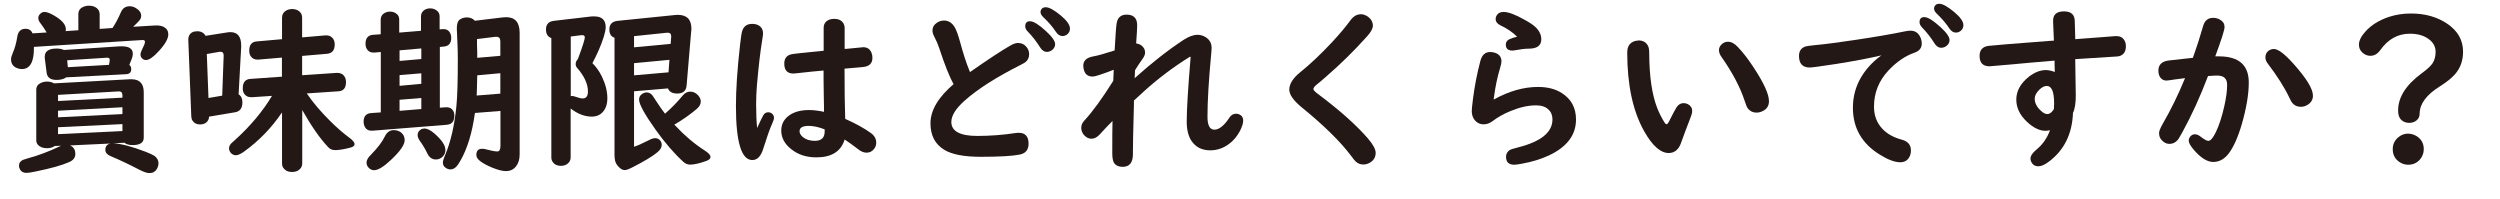
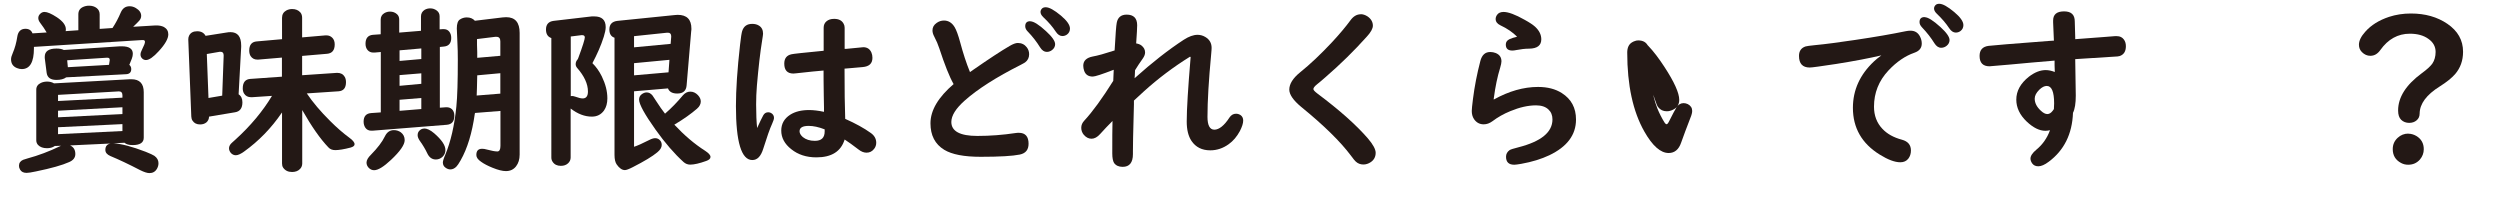
<svg xmlns="http://www.w3.org/2000/svg" id="_レイヤー_2" viewBox="0 0 224 17.86">
  <defs>
    <style>.cls-1{fill:#231815;}</style>
  </defs>
  <g id="_レイヤー_1-2">
    <g>
      <path class="cls-1" d="M8.92,2.59l1.16-.08c.28-.42,.53-.89,.75-1.41,.16-.36,.42-.54,.78-.54,.19,0,.38,.05,.56,.16,.32,.19,.48,.42,.48,.7,0,.16-.06,.3-.17,.43-.09,.11-.28,.29-.55,.55l1.99-.12s.09,0,.12,0c.25,0,.47,.05,.65,.14,.26,.15,.39,.37,.39,.66,0,.38-.28,.88-.85,1.5-.48,.53-.87,.8-1.15,.8-.12,0-.23-.04-.33-.13-.11-.1-.16-.22-.16-.37,0-.12,.05-.28,.15-.47,.17-.33,.25-.55,.25-.66,0-.12-.08-.18-.25-.16h-.04s-9.66,.61-9.66,.61v.13c0,1.24-.36,1.86-1.09,1.86-.14,0-.28-.03-.43-.09-.35-.14-.53-.4-.53-.79,0-.14,.05-.33,.15-.55,.19-.44,.33-.94,.41-1.48,.07-.46,.32-.7,.73-.7,.32,0,.53,.14,.63,.41l1.27-.08c-.17-.3-.36-.57-.55-.82-.13-.16-.2-.32-.2-.47s.06-.28,.18-.39c.1-.1,.23-.16,.38-.16,.25,0,.62,.16,1.11,.48,.54,.36,.8,.72,.8,1.07,0,.06,0,.11-.02,.17l1.14-.08V1.28c0-.31,.14-.53,.43-.66,.16-.07,.33-.11,.53-.11,.27,0,.5,.07,.68,.21s.27,.33,.27,.56v1.31Zm-2.64,10.44c.31,.14,.47,.39,.47,.77,0,.32-.18,.56-.55,.72-.62,.28-1.62,.56-2.98,.84-.41,.09-.69,.13-.84,.13-.28,0-.47-.1-.58-.29-.07-.12-.1-.23-.1-.34,0-.25,.12-.43,.37-.54,.05-.02,.17-.06,.38-.12,1-.27,1.97-.64,2.91-1.09,.04-.02,.07-.03,.11-.05l-.56,.02c-.2,.14-.43,.2-.7,.2-.35,0-.62-.1-.8-.29-.1-.11-.16-.25-.16-.41v-4.55c0-.27,.14-.47,.41-.6,.17-.08,.36-.12,.56-.12,.23,0,.44,.05,.62,.16l6.81-.37h.12c.74,0,1.11,.39,1.11,1.16v4.08c0,.44-.33,.66-1,.66-.32,0-.56-.07-.73-.21l-.98,.05c.7,.04,1.66,.29,2.88,.76,.4,.16,.66,.28,.78,.36,.25,.18,.37,.4,.37,.66,0,.17-.04,.33-.13,.49-.15,.27-.38,.4-.68,.4-.2,0-.48-.09-.84-.27-1-.52-1.89-.94-2.66-1.26-.3-.13-.45-.31-.45-.55,0-.32,.15-.51,.46-.57l-3.64,.17Zm5.3-7.23c.12,.1,.18,.23,.18,.39,0,.29-.16,.45-.48,.46l-5.35,.28c-.21,.16-.5,.23-.88,.23-.52,0-.81-.21-.87-.63l-.17-1.33s0-.06,0-.12c0-.48,.35-.73,1.05-.73,.27,0,.49,.04,.66,.13l5.02-.33h.17c.66,0,.99,.22,.99,.67,0,.14-.03,.28-.09,.44l-.21,.52Zm-.61,2.95v-.21c0-.23-.1-.35-.3-.35h-.06l-5.41,.31v.55l5.77-.3Zm0,.86l-5.77,.31v.59l5.77-.29v-.61Zm0,1.51l-5.77,.28v.62l5.77-.28v-.62Zm-1.2-5.32l.06-.39s0-.05,0-.06c0-.12-.07-.18-.21-.18h-.05l-3.55,.23,.06,.62,3.69-.21Z" />
      <path class="cls-1" d="M21.38,8.45c.23,.15,.34,.39,.34,.72,0,.52-.22,.82-.66,.89l-2.33,.39c0,.21-.09,.39-.24,.52-.15,.12-.34,.18-.56,.18-.31,0-.53-.11-.68-.34-.07-.1-.1-.22-.11-.37l-.27-6.9c0-.13,.02-.24,.07-.34,.13-.27,.37-.4,.73-.4s.6,.14,.75,.41l1.84-.29c.15-.03,.28-.04,.39-.04,.64,0,.96,.4,.96,1.2,0,.01,0,.05,0,.13l-.23,4.23Zm-1.47,.11l.13-3.55v-.05c0-.21-.09-.32-.27-.32-.04,0-.07,0-.09,0l-1.15,.2,.15,3.94,1.23-.21Zm5.34,1.54c-.94,1.38-2.07,2.54-3.38,3.48-.31,.22-.55,.33-.74,.33-.17,0-.32-.07-.44-.2-.11-.13-.17-.27-.17-.42s.06-.28,.17-.41c.04-.04,.16-.16,.38-.35,1.38-1.25,2.47-2.56,3.3-3.94l-1.8,.12h-.06c-.3,0-.51-.11-.65-.34-.07-.12-.11-.27-.11-.45,0-.54,.23-.82,.68-.85l2.83-.2v-1.71l-2.12,.18h-.09c-.26,0-.46-.11-.6-.32-.08-.14-.12-.3-.12-.48,0-.52,.22-.79,.67-.83l2.27-.2V1.6c0-.3,.13-.52,.38-.66,.17-.09,.34-.13,.53-.13,.31,0,.55,.1,.73,.3,.11,.13,.16,.29,.16,.48v1.76l2.09-.18h.09c.21,0,.38,.07,.52,.21,.15,.15,.22,.35,.22,.6,0,.52-.23,.8-.69,.84l-2.23,.19v1.73l3.1-.21h.06c.3,0,.52,.12,.66,.36,.07,.12,.11,.28,.11,.47,0,.52-.22,.79-.67,.82l-2.84,.19c.53,.79,1.23,1.62,2.1,2.48,.57,.57,1.14,1.07,1.7,1.48,.32,.23,.48,.43,.48,.59,0,.14-.12,.23-.35,.3-.61,.16-1.07,.23-1.38,.23-.26,0-.47-.08-.62-.25-.71-.74-1.5-1.86-2.34-3.34v4.79c0,.19-.07,.36-.2,.49-.17,.18-.41,.27-.71,.27-.36,0-.62-.13-.8-.39-.07-.1-.1-.23-.1-.38v-4.55Z" />
      <path class="cls-1" d="M39.41,4.2v5.45l.55-.04s.06,0,.06,0c.19,0,.35,.06,.48,.18,.14,.14,.21,.33,.21,.57,0,.51-.22,.78-.67,.82l-6.66,.53c-.07,0-.11,0-.12,0-.22,0-.4-.09-.52-.26-.1-.15-.16-.33-.16-.55,0-.48,.23-.74,.69-.77l.85-.06V4.66l-.56,.05c-.06,0-.1,0-.11,0-.22,0-.39-.08-.52-.23-.12-.15-.18-.33-.18-.56,0-.49,.22-.76,.66-.8l.7-.05V1.76c0-.26,.11-.46,.34-.59,.16-.09,.32-.13,.5-.13,.25,0,.45,.08,.62,.23,.14,.12,.2,.29,.2,.49v1.16l1.95-.16V1.47c0-.25,.11-.45,.33-.59,.16-.09,.32-.13,.5-.13,.23,0,.42,.07,.59,.2,.17,.13,.25,.3,.25,.52v1.16l.27-.02s.07,0,.1,0c.2,0,.37,.07,.49,.22,.12,.15,.18,.34,.18,.57,0,.47-.22,.73-.65,.77l-.4,.04Zm-4.11,7.46c.23,0,.44,.07,.62,.2,.22,.17,.34,.4,.34,.7,0,.41-.41,1-1.23,1.77-.65,.61-1.15,.92-1.51,.92-.18,0-.34-.07-.48-.21-.13-.14-.2-.29-.2-.47,0-.21,.13-.45,.4-.71,.59-.6,1.01-1.15,1.25-1.65,.18-.37,.45-.55,.8-.55Zm2.45-7.32l-1.95,.17v.95l1.95-.17v-.95Zm0,2.23l-1.95,.16v.96l1.95-.18v-.95Zm0,2.21l-1.95,.16v.99l1.95-.16v-1Zm.25,2.73c.26,0,.56,.14,.9,.43,.67,.58,1.01,1.08,1.01,1.5,0,.25-.09,.45-.27,.62-.17,.15-.36,.23-.59,.23-.34,0-.6-.19-.77-.56-.16-.34-.38-.72-.67-1.12-.12-.18-.19-.34-.19-.5,0-.19,.07-.34,.21-.45,.11-.09,.23-.14,.38-.14Zm4.56-1.38l-.02,.08c-.24,1.7-.66,3.09-1.27,4.16-.16,.28-.28,.46-.37,.55-.16,.17-.35,.26-.55,.26-.14,0-.28-.05-.41-.14-.17-.11-.26-.27-.26-.48,0-.12,.07-.36,.22-.7,.48-1.16,.82-2.6,.99-4.32,.09-.88,.13-2.28,.13-4.2,0-.54-.01-1.07-.04-1.6-.03-.63-.05-1.03-.05-1.19,0-.41,.09-.68,.27-.8s.39-.19,.62-.19c.31,0,.55,.1,.73,.3l2.48-.3c.1-.01,.21-.02,.32-.02,.81,0,1.21,.47,1.21,1.41V13.85c0,.43-.11,.78-.32,1.05-.22,.29-.53,.43-.91,.43-.31,0-.71-.1-1.2-.3-.42-.17-.77-.35-1.03-.54-.28-.19-.42-.39-.42-.6,0-.38,.17-.56,.52-.56,.12,0,.26,.02,.43,.07,.41,.11,.72,.17,.93,.17,.19,0,.28-.17,.28-.51v-3.12l-2.27,.18Zm.15-1.57l2.12-.17v-1.83l-2.07,.19c-.02,.91-.03,1.51-.05,1.81Zm.06-3.38l2.06-.18v-1.29c0-.27-.11-.41-.34-.41-.06,0-.1,0-.12,0l-1.63,.2v.36s0,.16,0,.16l.02,.66v.48Z" />
      <path class="cls-1" d="M51.13,9.73v4.38c0,.21-.08,.38-.23,.52-.17,.16-.39,.23-.65,.23-.33,0-.58-.12-.74-.37-.07-.1-.11-.23-.11-.38V3.41c-.32-.11-.48-.36-.48-.77,0-.45,.23-.71,.68-.77l3.42-.4c.05,0,.13,0,.23,0,.68,0,1.02,.32,1.02,.96,0,.22-.06,.51-.17,.86-.25,.79-.6,1.58-1.02,2.37,.32,.31,.6,.7,.84,1.18,.33,.68,.5,1.33,.5,1.97,0,.44-.1,.8-.3,1.09-.26,.36-.62,.55-1.09,.55-.64,0-1.27-.24-1.89-.72Zm0-1.11s.07-.02,.11-.02c.09,0,.19,.02,.3,.06,.3,.11,.52,.16,.67,.16,.31,0,.47-.21,.47-.62,0-.68-.33-1.39-.98-2.13-.08-.1-.12-.21-.12-.32,0-.16,.06-.31,.19-.45,.02-.04,.03-.08,.05-.12,.39-1.05,.58-1.66,.58-1.83,0-.13-.08-.2-.23-.2h-.07l-.96,.12v5.34Zm5.68-.44v4.97c.29-.09,.74-.29,1.37-.61,.21-.11,.39-.16,.53-.16,.19,0,.34,.08,.46,.23,.08,.1,.12,.23,.12,.38,0,.22-.13,.44-.4,.66-.43,.36-1.16,.8-2.2,1.33-.33,.17-.57,.26-.7,.26-.25,0-.5-.17-.73-.5-.13-.18-.2-.47-.2-.86V3.38c-.31-.1-.46-.35-.46-.74,0-.46,.24-.71,.72-.77l5.12-.52c.09-.01,.18-.02,.28-.02,.82,0,1.23,.41,1.23,1.24,0,.06,0,.14-.02,.24l-.41,4.84c-.04,.49-.32,.73-.84,.73-.43,0-.71-.15-.83-.46l-3.05,.26Zm0-3.94l3.28-.31,.05-.63v-.05c0-.21-.1-.32-.29-.32-.03,0-.05,0-.08,0l-2.96,.31v1Zm0,2.51l3.09-.27,.08-1.12-3.17,.3v1.08Zm2.77,3.44c.58-.5,1.11-1.05,1.61-1.65,.19-.22,.41-.33,.66-.33s.48,.1,.68,.31c.17,.18,.26,.37,.26,.57,0,.23-.11,.45-.34,.65-.52,.45-1.19,.93-2.03,1.43,.89,.95,1.8,1.73,2.76,2.34,.32,.21,.48,.39,.48,.55s-.13,.27-.38,.36c-.61,.22-1.09,.33-1.44,.33-.22,0-.42-.08-.59-.23-.82-.74-1.66-1.71-2.51-2.9-.99-1.39-1.48-2.29-1.48-2.7,0-.21,.09-.38,.27-.5,.14-.09,.27-.14,.41-.14,.2,0,.37,.09,.52,.27,.05,.06,.18,.26,.39,.59,.22,.35,.47,.7,.74,1.05Z" />
      <path class="cls-1" d="M67.84,11.47c.24-.53,.42-.91,.55-1.14,.1-.18,.25-.27,.44-.27,.09,0,.17,.02,.25,.06,.18,.1,.27,.25,.27,.44,0,.1-.05,.27-.16,.51-.22,.48-.48,1.23-.8,2.25-.21,.68-.53,1.02-.98,1.02-.98,0-1.47-1.61-1.47-4.84,0-1.46,.12-3.29,.37-5.49,.07-.66,.14-1.07,.19-1.23,.14-.43,.43-.64,.9-.64,.24,0,.44,.05,.61,.16,.24,.15,.36,.39,.36,.72,0,.08-.03,.28-.08,.59-.18,1.09-.33,2.44-.47,4.05-.05,.59-.07,1.16-.07,1.7,0,.85,.03,1.56,.09,2.12Zm5.96-6.93V2.48c0-.23,.08-.42,.24-.56,.18-.16,.41-.23,.7-.23,.42,0,.7,.15,.85,.44,.06,.1,.09,.22,.09,.36v1.89h.12c.96-.1,1.48-.15,1.55-.15,.35,0,.59,.16,.73,.48,.06,.14,.09,.3,.09,.47,0,.51-.29,.78-.88,.83-.17,.01-.51,.04-1.02,.09-.16,.02-.36,.03-.6,.05,0,1.9,.02,3.4,.06,4.5,.92,.41,1.69,.83,2.3,1.27,.32,.23,.48,.52,.48,.87,0,.2-.06,.39-.19,.55-.18,.23-.4,.34-.68,.34-.23,0-.47-.09-.71-.28-.5-.39-.92-.68-1.25-.9-.33,1.07-1.17,1.6-2.53,1.6-.89,0-1.64-.24-2.25-.73-.6-.47-.9-1.03-.9-1.67,0-.6,.27-1.08,.8-1.42,.44-.28,1-.42,1.69-.42,.37,0,.82,.05,1.34,.16v-.38s-.02-1.06-.02-1.06c-.02-1.09-.02-1.85-.02-2.26-.5,.04-1.32,.12-2.47,.25-.1,.01-.18,.02-.23,.02-.55,0-.82-.3-.82-.89,0-.47,.22-.75,.66-.84,.16-.04,1.11-.14,2.86-.31Zm.09,7.05c-.54-.21-1.02-.31-1.43-.31-.55,0-.82,.16-.82,.48,0,.18,.1,.35,.29,.52,.27,.22,.63,.34,1.08,.34,.59,0,.88-.28,.88-.84v-.19Z" />
      <path class="cls-1" d="M85.44,7.53c-.38-.67-.8-1.74-1.28-3.2-.11-.34-.26-.69-.45-1.05-.11-.2-.16-.39-.16-.55,0-.28,.12-.5,.38-.68,.2-.14,.41-.21,.65-.21,.4,0,.72,.2,.96,.6,.15,.25,.32,.71,.5,1.38,.25,.93,.53,1.81,.87,2.64l.27-.19c1.44-1,2.54-1.72,3.28-2.15,.31-.18,.55-.27,.73-.27,.34,0,.61,.13,.81,.39,.14,.18,.21,.39,.21,.62,0,.31-.12,.55-.36,.73-.05,.04-.19,.11-.41,.23-2.16,1.09-3.83,2.15-5,3.19-.8,.71-1.2,1.35-1.2,1.92,0,.83,.78,1.25,2.33,1.25,1.16,0,2.3-.09,3.43-.26,.11-.02,.21-.02,.29-.02,.58,0,.87,.33,.87,.98,0,.54-.26,.86-.79,.97-.64,.13-1.8,.2-3.5,.2-1.49,0-2.58-.21-3.27-.63-.82-.5-1.23-1.29-1.23-2.37,0-1.17,.7-2.34,2.09-3.53Zm6.88-5.62c.29,0,.76,.29,1.4,.88,.55,.5,.82,.89,.82,1.17,0,.2-.09,.38-.27,.52-.14,.11-.3,.17-.48,.17-.23,0-.43-.14-.6-.41-.31-.5-.68-.98-1.11-1.42-.15-.15-.22-.31-.22-.47,0-.3,.15-.45,.45-.45Zm1.38-1.26c.31,0,.76,.25,1.35,.74,.55,.46,.82,.85,.82,1.17,0,.22-.09,.4-.26,.53-.12,.09-.27,.14-.42,.14-.22,0-.42-.13-.59-.39-.28-.43-.65-.86-1.12-1.3-.17-.16-.25-.32-.25-.47,0-.1,.04-.2,.12-.29,.08-.09,.2-.13,.34-.13Z" />
      <path class="cls-1" d="M106.64,5.07c-1.5,.93-2.88,1.97-4.15,3.12-.46,.42-.75,.69-.89,.82v.34c-.07,2.59-.1,3.99-.09,4.2,0,.15,0,.24,0,.26,0,.76-.31,1.14-.92,1.14-.35,0-.61-.12-.77-.35-.1-.16-.16-.45-.16-.85,0-1.29,0-2.26,.02-2.91-.38,.38-.75,.77-1.11,1.17-.25,.28-.51,.42-.77,.42s-.49-.12-.69-.35c-.15-.18-.23-.39-.23-.63s.09-.45,.28-.65c.74-.8,1.6-1.98,2.59-3.56v-.06c.02-.4,.03-.71,.04-.93-1.06,.41-1.68,.61-1.88,.61-.39,0-.65-.17-.77-.52-.05-.15-.08-.3-.08-.45,0-.45,.29-.72,.86-.83,.41-.07,1.06-.25,1.95-.54,.08-1.43,.14-2.26,.19-2.48,.09-.48,.39-.73,.89-.73,.62,0,.94,.32,.94,.95,0,.25-.03,.79-.09,1.63,.19,.03,.35,.09,.48,.19,.21,.17,.32,.37,.32,.62,0,.17-.07,.35-.21,.55-.25,.34-.47,.69-.69,1.04,0,.1-.01,.25-.02,.44,0,.09-.01,.19-.02,.28,1.56-1.4,3.03-2.55,4.41-3.45,.45-.29,.86-.44,1.23-.44,.24,0,.47,.06,.69,.19,.38,.22,.57,.55,.57,.98,0,.08-.01,.28-.04,.58-.22,2.33-.33,4.2-.33,5.6,0,.77,.21,1.15,.62,1.15s.88-.36,1.35-1.09c.15-.22,.34-.34,.59-.34,.14,0,.27,.04,.4,.12,.16,.11,.24,.28,.24,.49,0,.25-.1,.56-.3,.95-.26,.48-.59,.88-1,1.17-.5,.36-1.05,.55-1.65,.55-.74,0-1.3-.28-1.68-.84-.29-.43-.43-1.01-.43-1.74,0-1.1,.12-3.02,.35-5.77l-.06-.05Z" />
      <path class="cls-1" d="M121.91,1.27c.21,0,.42,.07,.62,.2,.32,.22,.48,.5,.48,.83,0,.26-.18,.59-.55,.99-1.12,1.25-2.35,2.46-3.69,3.62-.3,.26-.55,.48-.77,.65-.21,.17-.32,.31-.32,.42,0,.09,.12,.22,.37,.41,1.98,1.48,3.48,2.82,4.51,4.01,.47,.55,.7,.98,.7,1.29,0,.36-.15,.65-.46,.85-.2,.13-.42,.2-.64,.2-.27,0-.5-.09-.69-.27-.07-.06-.22-.24-.43-.53-.93-1.24-2.41-2.7-4.45-4.36-.71-.59-1.07-1.11-1.07-1.55,0-.5,.32-1.02,.96-1.54,.92-.74,1.88-1.65,2.88-2.72,.67-.72,1.22-1.38,1.64-1.95,.26-.36,.57-.54,.91-.54Z" />
      <path class="cls-1" d="M133.86,8.91c1.33-.74,2.65-1.12,3.95-1.12,.84,0,1.55,.18,2.13,.55,.85,.54,1.27,1.33,1.27,2.37,0,1.38-.8,2.44-2.39,3.2-.72,.34-1.56,.6-2.52,.77-.3,.05-.5,.08-.62,.08-.5,0-.74-.24-.74-.72,0-.24,.11-.44,.32-.59,.09-.06,.35-.14,.78-.25,2.04-.52,3.06-1.35,3.06-2.5,0-.37-.12-.67-.36-.89-.25-.24-.62-.37-1.11-.37-.7,0-1.47,.17-2.31,.52-.59,.24-1.12,.54-1.61,.91-.25,.18-.5,.27-.77,.27-.37,0-.66-.16-.87-.47-.14-.21-.2-.45-.2-.73,0-.17,.04-.53,.11-1.09,.14-1.11,.36-2.24,.66-3.39,.14-.53,.43-.8,.88-.8,.18,0,.34,.03,.49,.09,.35,.14,.52,.39,.52,.75,0,.12-.04,.31-.11,.55-.25,.81-.44,1.72-.57,2.71,0,.03-.01,.08-.02,.14Zm2.08-5.61c-.38-.39-.88-.74-1.52-1.04-.27-.13-.41-.32-.41-.56,0-.12,.04-.24,.12-.36,.12-.18,.32-.27,.59-.27,.42,0,1.05,.23,1.88,.7,.44,.24,.75,.45,.94,.62,.38,.35,.56,.73,.56,1.13,0,.55-.36,.83-1.09,.84-.38,0-.75,.05-1.12,.12-.15,.03-.27,.05-.38,.05-.4,0-.59-.18-.59-.54,0-.21,.1-.36,.31-.47,.19-.09,.43-.17,.71-.23Z" />
-       <path class="cls-1" d="M146.78,3.62c.44,0,.73,.17,.89,.51,.07,.14,.1,.35,.1,.65,.01,2.08,.25,3.71,.72,4.91,.18,.45,.4,.89,.66,1.3,.06,.09,.12,.14,.18,.14s.14-.09,.23-.28c.3-.6,.52-1.01,.66-1.24,.16-.24,.37-.37,.63-.37,.13,0,.25,.03,.38,.09,.26,.14,.39,.34,.39,.61,0,.15-.05,.36-.16,.62-.34,.88-.62,1.62-.83,2.22-.21,.62-.59,.93-1.12,.93-.72,0-1.45-.64-2.18-1.93-1.02-1.8-1.53-4.15-1.53-7.07,0-.43,.14-.74,.42-.91,.17-.11,.35-.16,.55-.16Zm8.04,.12c.3,0,.59,.15,.88,.46,.5,.52,.98,1.16,1.47,1.91,.89,1.36,1.33,2.35,1.33,2.95,0,.4-.17,.69-.52,.87-.2,.11-.4,.16-.6,.16-.32,0-.57-.12-.77-.37-.08-.1-.17-.32-.28-.66-.4-1.23-1.1-2.56-2.1-3.98-.14-.2-.21-.4-.21-.59,0-.18,.07-.34,.2-.48,.17-.18,.37-.27,.6-.27Z" />
+       <path class="cls-1" d="M146.78,3.62c.44,0,.73,.17,.89,.51,.07,.14,.1,.35,.1,.65,.01,2.08,.25,3.71,.72,4.91,.18,.45,.4,.89,.66,1.3,.06,.09,.12,.14,.18,.14s.14-.09,.23-.28c.3-.6,.52-1.01,.66-1.24,.16-.24,.37-.37,.63-.37,.13,0,.25,.03,.38,.09,.26,.14,.39,.34,.39,.61,0,.15-.05,.36-.16,.62-.34,.88-.62,1.62-.83,2.22-.21,.62-.59,.93-1.12,.93-.72,0-1.45-.64-2.18-1.93-1.02-1.8-1.53-4.15-1.53-7.07,0-.43,.14-.74,.42-.91,.17-.11,.35-.16,.55-.16Zc.3,0,.59,.15,.88,.46,.5,.52,.98,1.16,1.47,1.91,.89,1.36,1.33,2.35,1.33,2.95,0,.4-.17,.69-.52,.87-.2,.11-.4,.16-.6,.16-.32,0-.57-.12-.77-.37-.08-.1-.17-.32-.28-.66-.4-1.23-1.1-2.56-2.1-3.98-.14-.2-.21-.4-.21-.59,0-.18,.07-.34,.2-.48,.17-.18,.37-.27,.6-.27Z" />
      <path class="cls-1" d="M168.62,4.95c-1.15,.27-2.51,.53-4.1,.78-1.38,.21-2.17,.32-2.37,.32-.64,0-.96-.35-.96-1.04,0-.44,.2-.72,.59-.85,.09-.03,.39-.07,.88-.12,.88-.08,2.06-.24,3.55-.46,1.82-.27,3.32-.53,4.52-.78,.18-.04,.33-.05,.45-.05,.39,0,.67,.17,.85,.52,.11,.21,.16,.42,.16,.63,0,.4-.22,.67-.65,.82-.84,.29-1.62,.83-2.34,1.6-.86,.92-1.29,2-1.29,3.24,0,.79,.25,1.45,.75,1.98,.42,.45,1,.78,1.76,.98,.54,.15,.8,.47,.8,.97,0,.28-.08,.52-.23,.72-.17,.22-.41,.33-.72,.33-.5,0-1.11-.23-1.85-.69-1.6-.99-2.4-2.39-2.4-4.19,0-1.59,.63-2.98,1.89-4.16,.18-.17,.38-.33,.61-.5l.09-.07Zm3.83-3.41c.29,0,.76,.29,1.41,.88,.55,.5,.82,.89,.82,1.17,0,.2-.09,.38-.27,.52-.14,.11-.3,.17-.48,.17-.24,0-.44-.14-.61-.41-.29-.47-.66-.95-1.11-1.42-.15-.16-.22-.31-.22-.47,0-.3,.15-.45,.45-.45Zm1.31-1.2c.31,0,.75,.25,1.34,.74,.55,.46,.82,.85,.82,1.17,0,.22-.09,.4-.26,.53-.12,.09-.27,.14-.42,.14-.22,0-.42-.13-.59-.39-.29-.44-.66-.87-1.11-1.3-.17-.16-.25-.32-.25-.47,0-.1,.04-.2,.12-.29,.08-.09,.2-.13,.34-.13Z" />
      <path class="cls-1" d="M184.03,3.66c-.02-.55-.04-1.1-.07-1.66,0-.08,0-.13,0-.16,0-.55,.33-.82,.98-.82s.96,.3,.96,.91c0,.04,.01,.51,.04,1.41v.17c.82-.06,1.66-.12,2.52-.19,.47-.03,.82-.06,1.02-.08,.08,0,.15,0,.2,0,.27,0,.47,.1,.62,.3,.12,.16,.18,.36,.18,.6,0,.46-.18,.75-.55,.88-.08,.03-.26,.05-.54,.06-.37,.02-1.21,.08-2.53,.16l-.62,.04-.3,.02c.03,1.74,.05,2.83,.05,3.27,0,.68-.08,1.2-.25,1.54-.07,1.9-.8,3.36-2.17,4.38-.37,.28-.68,.41-.93,.41s-.42-.08-.55-.25c-.1-.14-.16-.29-.16-.44,0-.24,.18-.51,.53-.8,.55-.45,.96-1.03,1.22-1.74-.16,.03-.29,.05-.41,.05-.54,0-1.1-.28-1.68-.83-.62-.59-.93-1.25-.93-1.96,0-.78,.38-1.46,1.12-2.05,.52-.4,1.02-.6,1.52-.6,.25,0,.52,.06,.81,.17,0-.09-.01-.29-.02-.61,0-.1,0-.24,0-.41-1.46,.12-2.78,.24-3.95,.35-1.17,.1-1.8,.16-1.88,.16-.59,0-.89-.31-.89-.93,0-.53,.27-.83,.8-.9,.3-.04,2.1-.19,5.39-.44l.45-.03Zm0,6.09l.02-.48c0-1.05-.22-1.57-.66-1.57-.21,0-.43,.11-.67,.34-.27,.27-.41,.53-.41,.8,0,.38,.18,.74,.55,1.08,.21,.2,.41,.3,.58,.3s.32-.09,.47-.28c.09-.11,.13-.18,.13-.2Z" />
-       <path class="cls-1" d="M198.5,5.05h.32c1.78,0,2.67,.78,2.67,2.34,0,1.05-.21,2.29-.62,3.72-.36,1.23-.77,2.12-1.2,2.67-.39,.49-.84,.73-1.36,.73-.56,0-1.15-.38-1.79-1.14-.27-.32-.41-.58-.41-.78,0-.13,.05-.25,.14-.36,.11-.13,.25-.2,.42-.2,.15,0,.32,.07,.5,.21,.33,.26,.57,.38,.7,.38,.2,0,.42-.27,.68-.8,.29-.61,.54-1.38,.75-2.32,.17-.75,.25-1.38,.25-1.9,0-.55-.29-.83-.88-.83-.14,0-.29,0-.45,.02-.16,.01-.29,.02-.38,.02-.71,1.87-1.48,3.54-2.29,5.02-.18,.32-.3,.52-.34,.59-.21,.31-.49,.47-.83,.47-.19,0-.37-.06-.52-.18-.28-.21-.41-.47-.41-.78,0-.17,.1-.43,.31-.8,.75-1.3,1.43-2.68,2.02-4.13-.67,.08-1.13,.15-1.4,.19-.11,.02-.2,.03-.26,.03-.21,0-.39-.08-.52-.23-.14-.17-.21-.39-.21-.66,0-.53,.31-.83,.92-.91,.8-.09,1.53-.17,2.17-.24,.39-1.09,.69-2.04,.92-2.85,.14-.49,.43-.73,.9-.73,.22,0,.42,.05,.61,.16,.28,.16,.41,.38,.41,.66,0,.26-.28,1.13-.83,2.62Zm5.24-.66c.39,0,.97,.45,1.77,1.34,1.16,1.3,1.73,2.24,1.73,2.84,0,.36-.17,.64-.51,.84-.18,.11-.38,.16-.59,.16-.32,0-.58-.13-.78-.38-.05-.06-.12-.21-.23-.43-.44-.93-1.09-1.95-1.95-3.08-.14-.18-.2-.36-.2-.55,0-.22,.08-.4,.23-.54,.15-.13,.33-.2,.52-.2Z" />
      <path class="cls-1" d="M216.02,1.21c1.28,0,2.36,.31,3.26,.92,.94,.64,1.41,1.47,1.41,2.51,0,.79-.24,1.45-.71,2-.3,.34-.75,.71-1.37,1.1-1.2,.75-1.8,1.56-1.81,2.43,0,.26-.09,.46-.27,.61-.17,.15-.4,.23-.67,.23s-.53-.09-.72-.28c-.18-.18-.27-.45-.27-.83,0-1.18,.7-2.29,2.11-3.33,.47-.34,.78-.63,.95-.86,.2-.29,.3-.65,.3-1.06,0-.48-.22-.87-.65-1.17-.43-.31-.98-.46-1.66-.46-1.07,0-1.95,.49-2.64,1.46-.25,.35-.54,.52-.9,.52-.28,0-.53-.11-.75-.33-.18-.18-.27-.4-.27-.66,0-.36,.19-.75,.57-1.17,.52-.59,1.23-1.03,2.13-1.33,.61-.2,1.27-.3,1.95-.3Zm-.23,10.77c.25,0,.48,.07,.71,.2,.45,.27,.67,.67,.67,1.19,0,.35-.12,.66-.35,.93-.28,.31-.62,.46-1.05,.46-.23,0-.44-.05-.64-.16-.5-.27-.74-.68-.74-1.24,0-.41,.15-.74,.44-1.01,.27-.25,.59-.38,.96-.38Z" />
    </g>
  </g>
</svg>